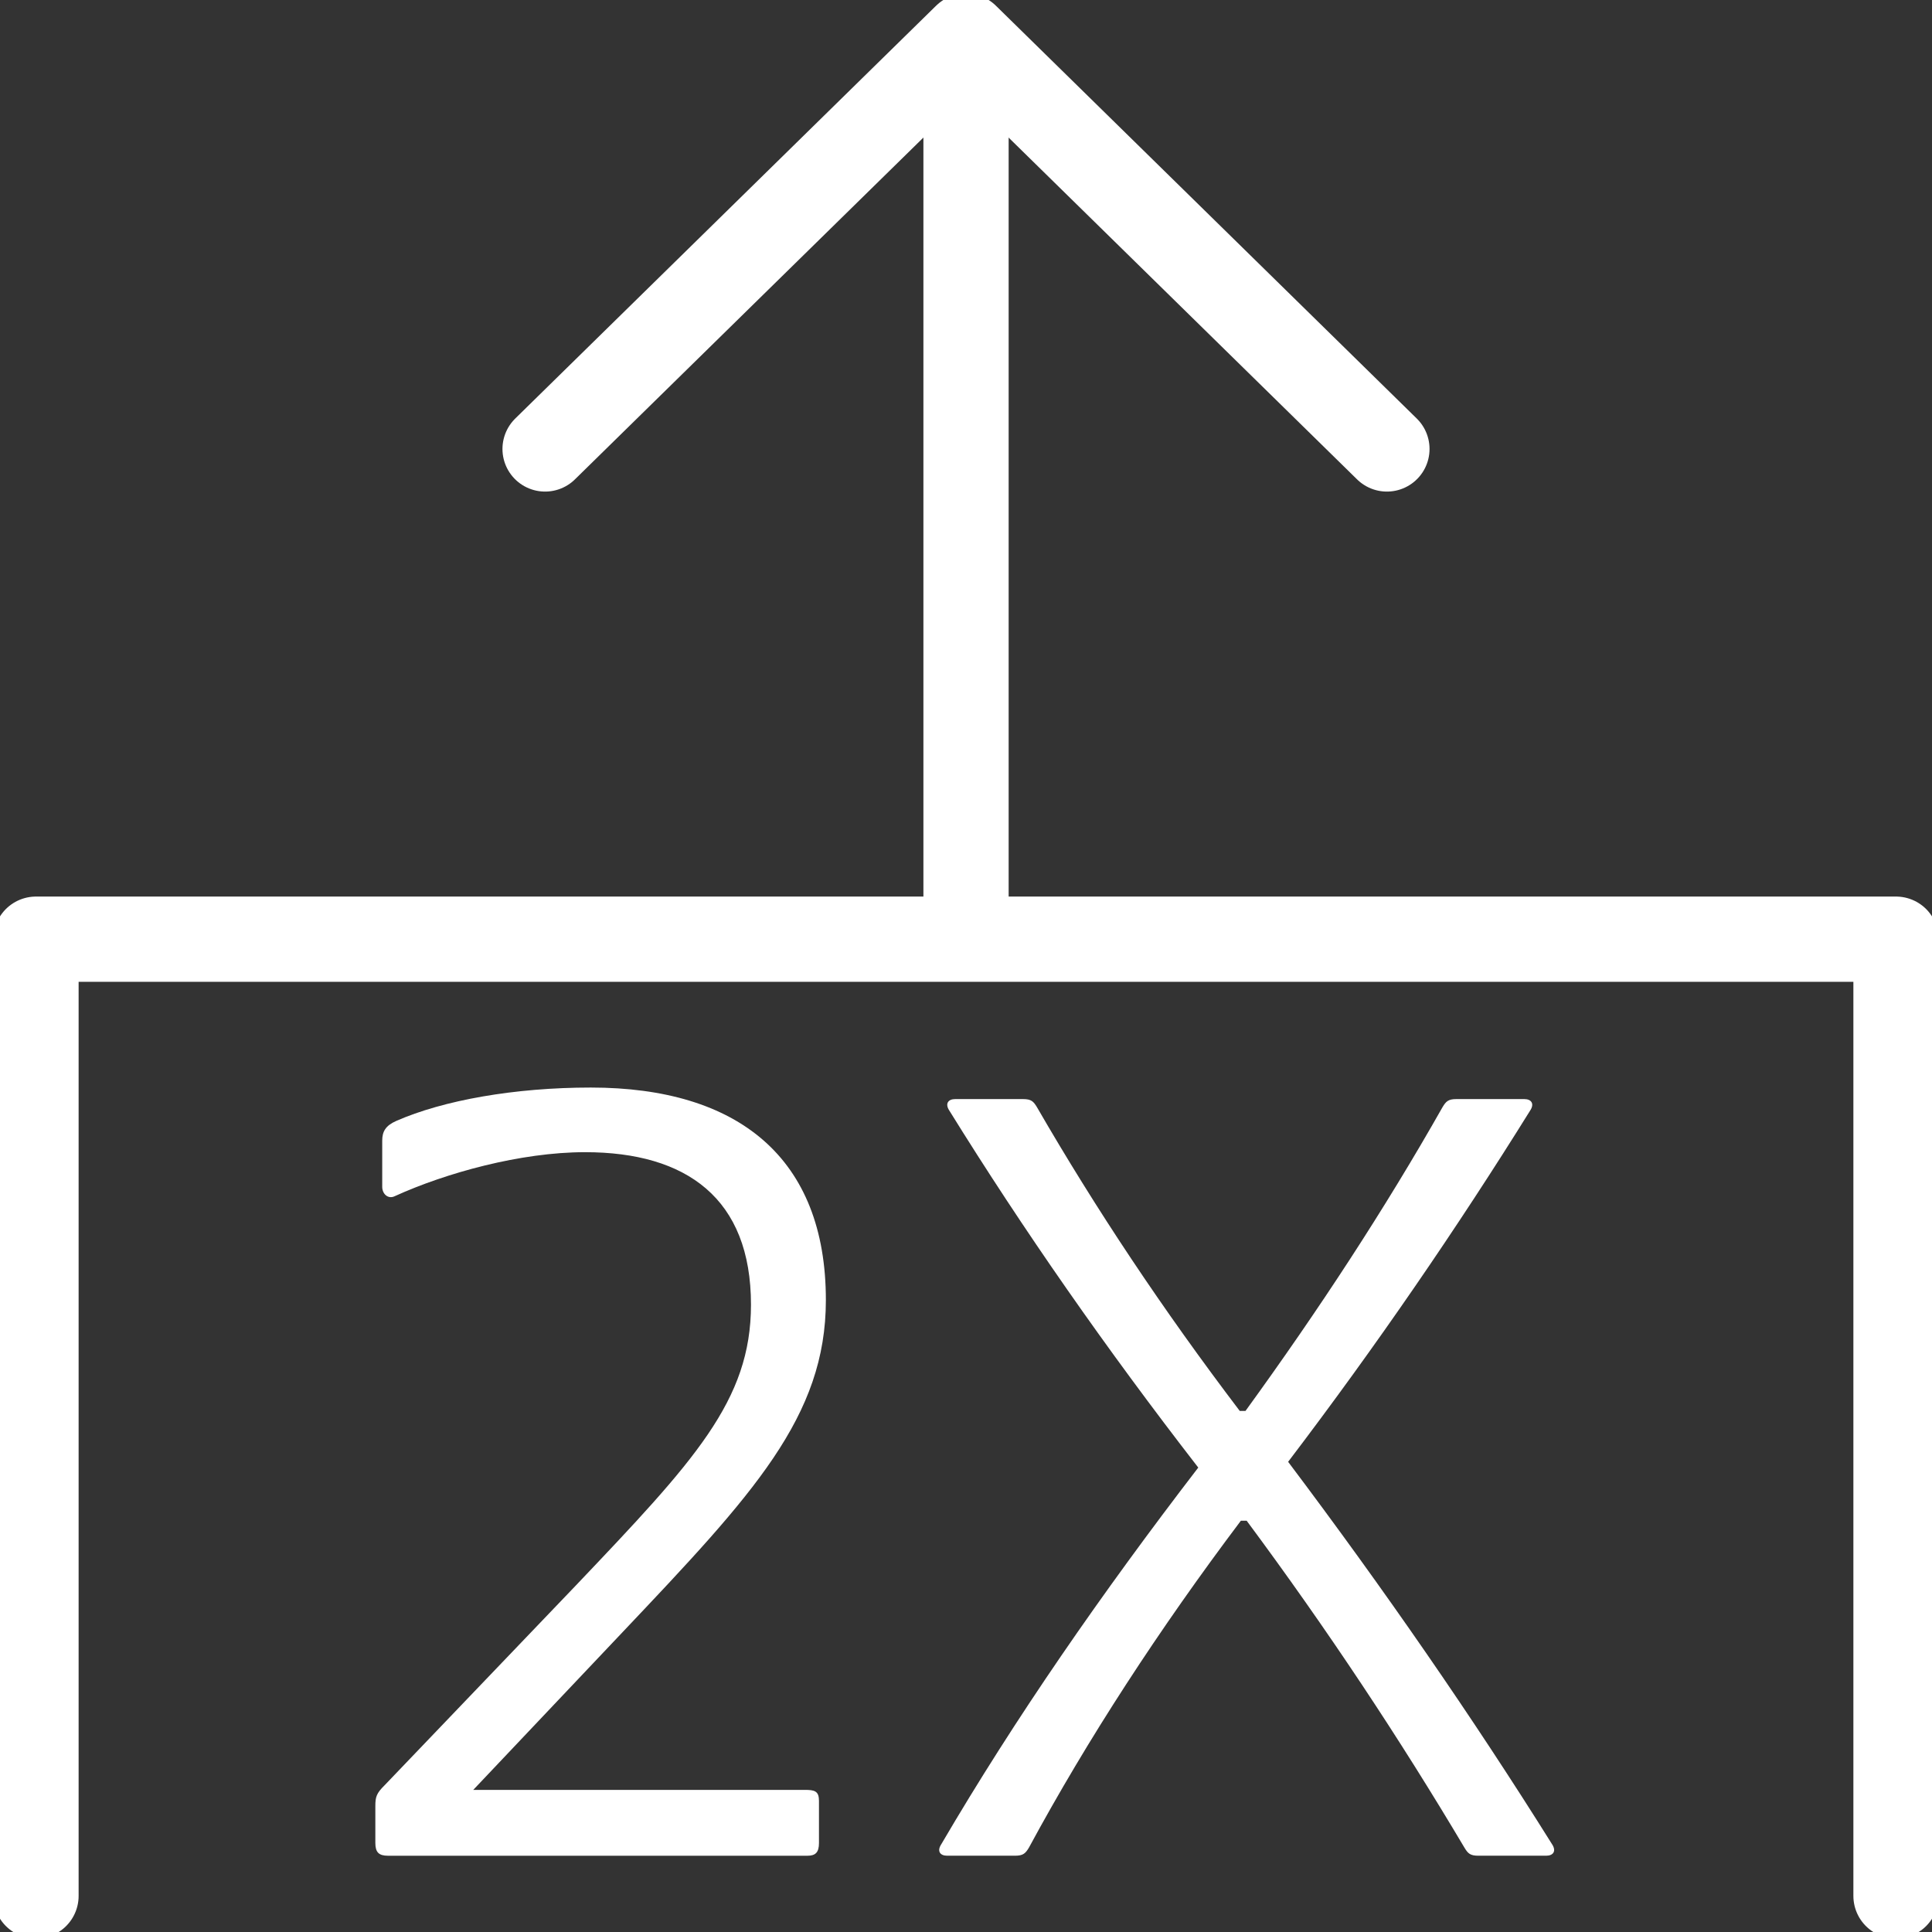
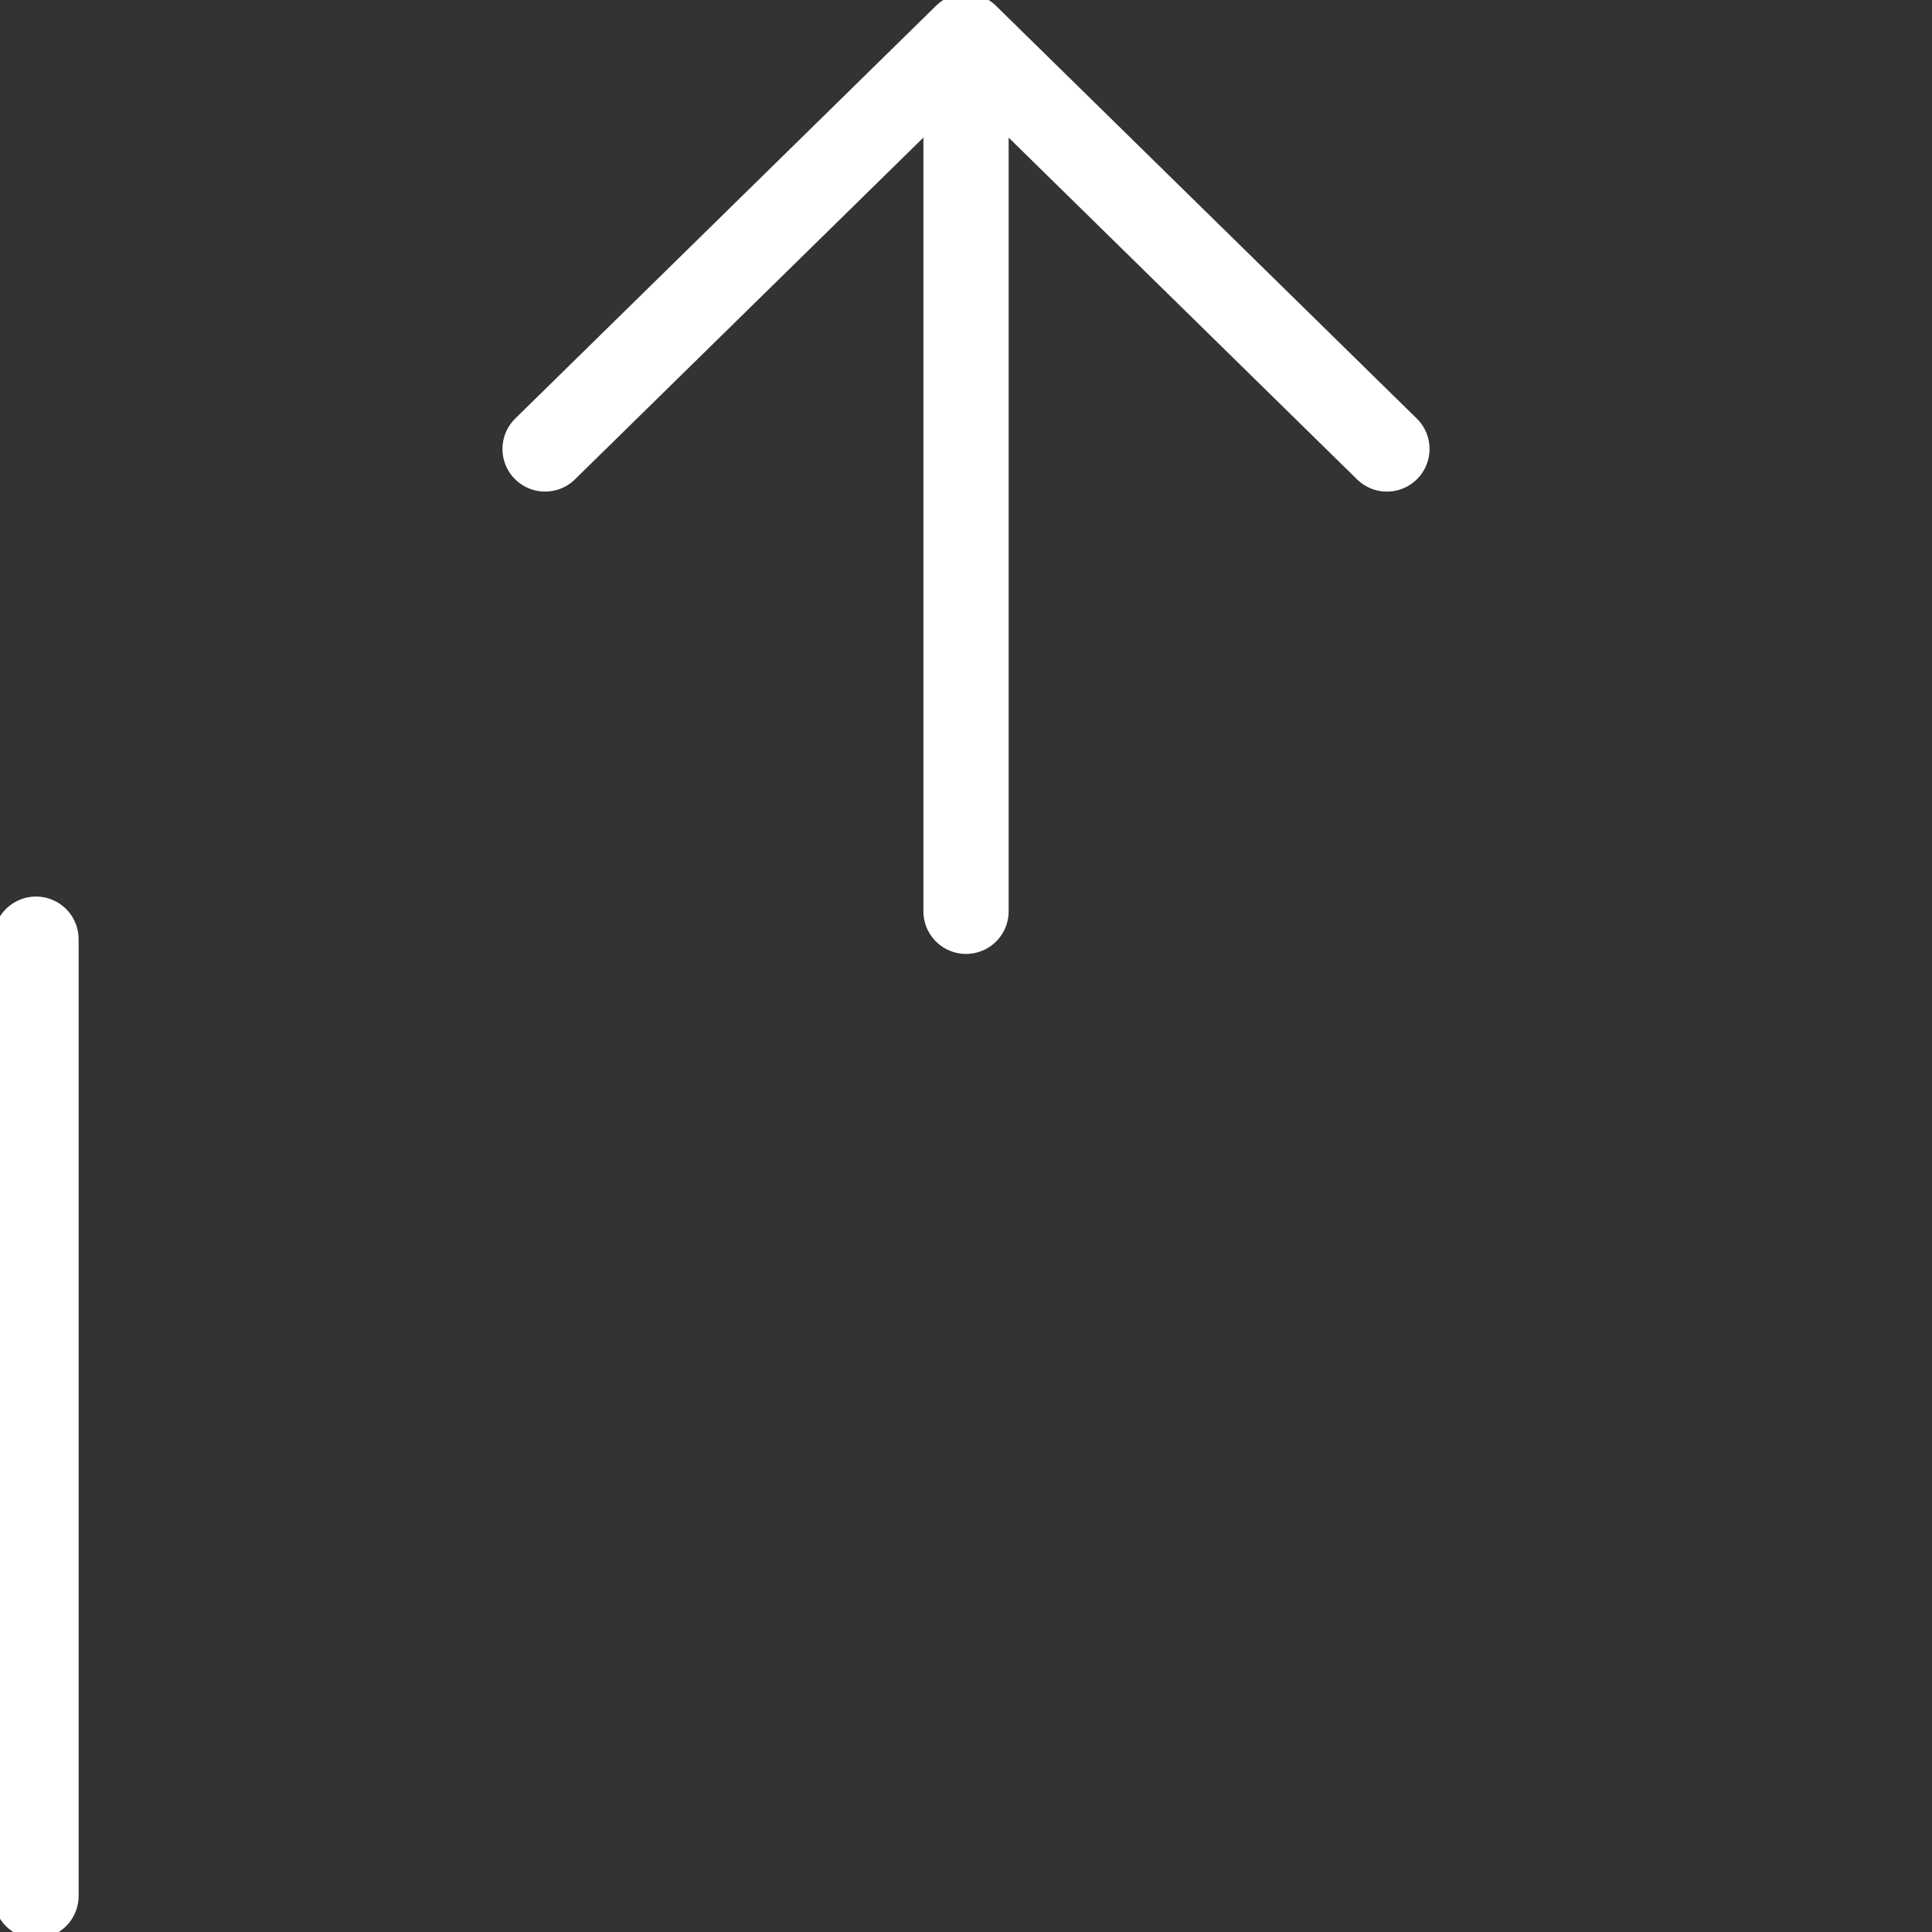
<svg xmlns="http://www.w3.org/2000/svg" width="68" height="68" viewBox="0 0 68 68" fill="none">
  <rect x="0" y="0" width="68" height="68" fill="#333333" stroke="none" />
  <g clip-path="url(#clip0_14_967)">
-     <path d="M1.267 66.73V33.056H66.733V66.73" stroke="white" stroke-width="3" stroke-linecap="round" stroke-linejoin="round" />
+     <path d="M1.267 66.73V33.056V66.73" stroke="white" stroke-width="3" stroke-linecap="round" stroke-linejoin="round" />
    <path d="M34.001 32.075V1.697" stroke="white" stroke-width="3" stroke-linecap="round" stroke-linejoin="round" />
    <path d="M48.815 15.802L34 1.27L19.185 15.802" stroke="white" stroke-width="3" stroke-linecap="round" stroke-linejoin="round" />
-     <path d="M28.825 63.364V64.868C28.825 65.194 28.706 65.316 28.42 65.316H13.658C13.334 65.316 13.211 65.194 13.211 64.868V63.567C13.211 63.242 13.251 63.119 13.536 62.836L20.269 55.802C24.446 51.41 26.432 49.297 26.432 45.921C26.432 42.179 24.163 40.553 20.591 40.553C18.322 40.553 15.685 41.286 13.9 42.099C13.658 42.221 13.453 42.019 13.453 41.774V40.148C13.453 39.822 13.575 39.619 13.94 39.456C15.604 38.724 18.117 38.278 20.795 38.278C25.986 38.278 29.068 40.757 29.068 45.759C29.068 49.865 26.513 52.589 21.929 57.429L16.657 62.998H28.337C28.662 62.998 28.823 63.04 28.823 63.365L28.825 63.364Z" fill="white" />
-     <path d="M54.423 65.315H52.03C51.747 65.315 51.666 65.235 51.544 65.032C49.273 61.209 46.716 57.347 43.879 53.525H43.674C40.795 57.347 38.281 61.209 36.214 65.032C36.092 65.235 36.01 65.315 35.727 65.315H33.333C33.089 65.315 32.969 65.154 33.131 64.909C35.727 60.477 38.769 56.086 42.175 51.654C38.93 47.467 36.01 43.278 33.414 39.09C33.252 38.846 33.374 38.684 33.618 38.684H36.009C36.294 38.684 36.374 38.764 36.496 38.967C38.565 42.545 40.917 46.082 43.635 49.66H43.837C46.433 46.082 48.746 42.545 50.773 38.967C50.895 38.764 50.976 38.684 51.259 38.684H53.652C53.896 38.684 54.018 38.846 53.855 39.09C51.3 43.196 48.461 47.345 45.338 51.451C48.704 55.923 51.827 60.436 54.626 64.909C54.789 65.154 54.667 65.315 54.423 65.315Z" fill="white" />
  </g>
  <defs>
    <clipPath id="clip0_14_967">
      <rect width="68" height="68" fill="white" />
    </clipPath>
  </defs>
</svg>